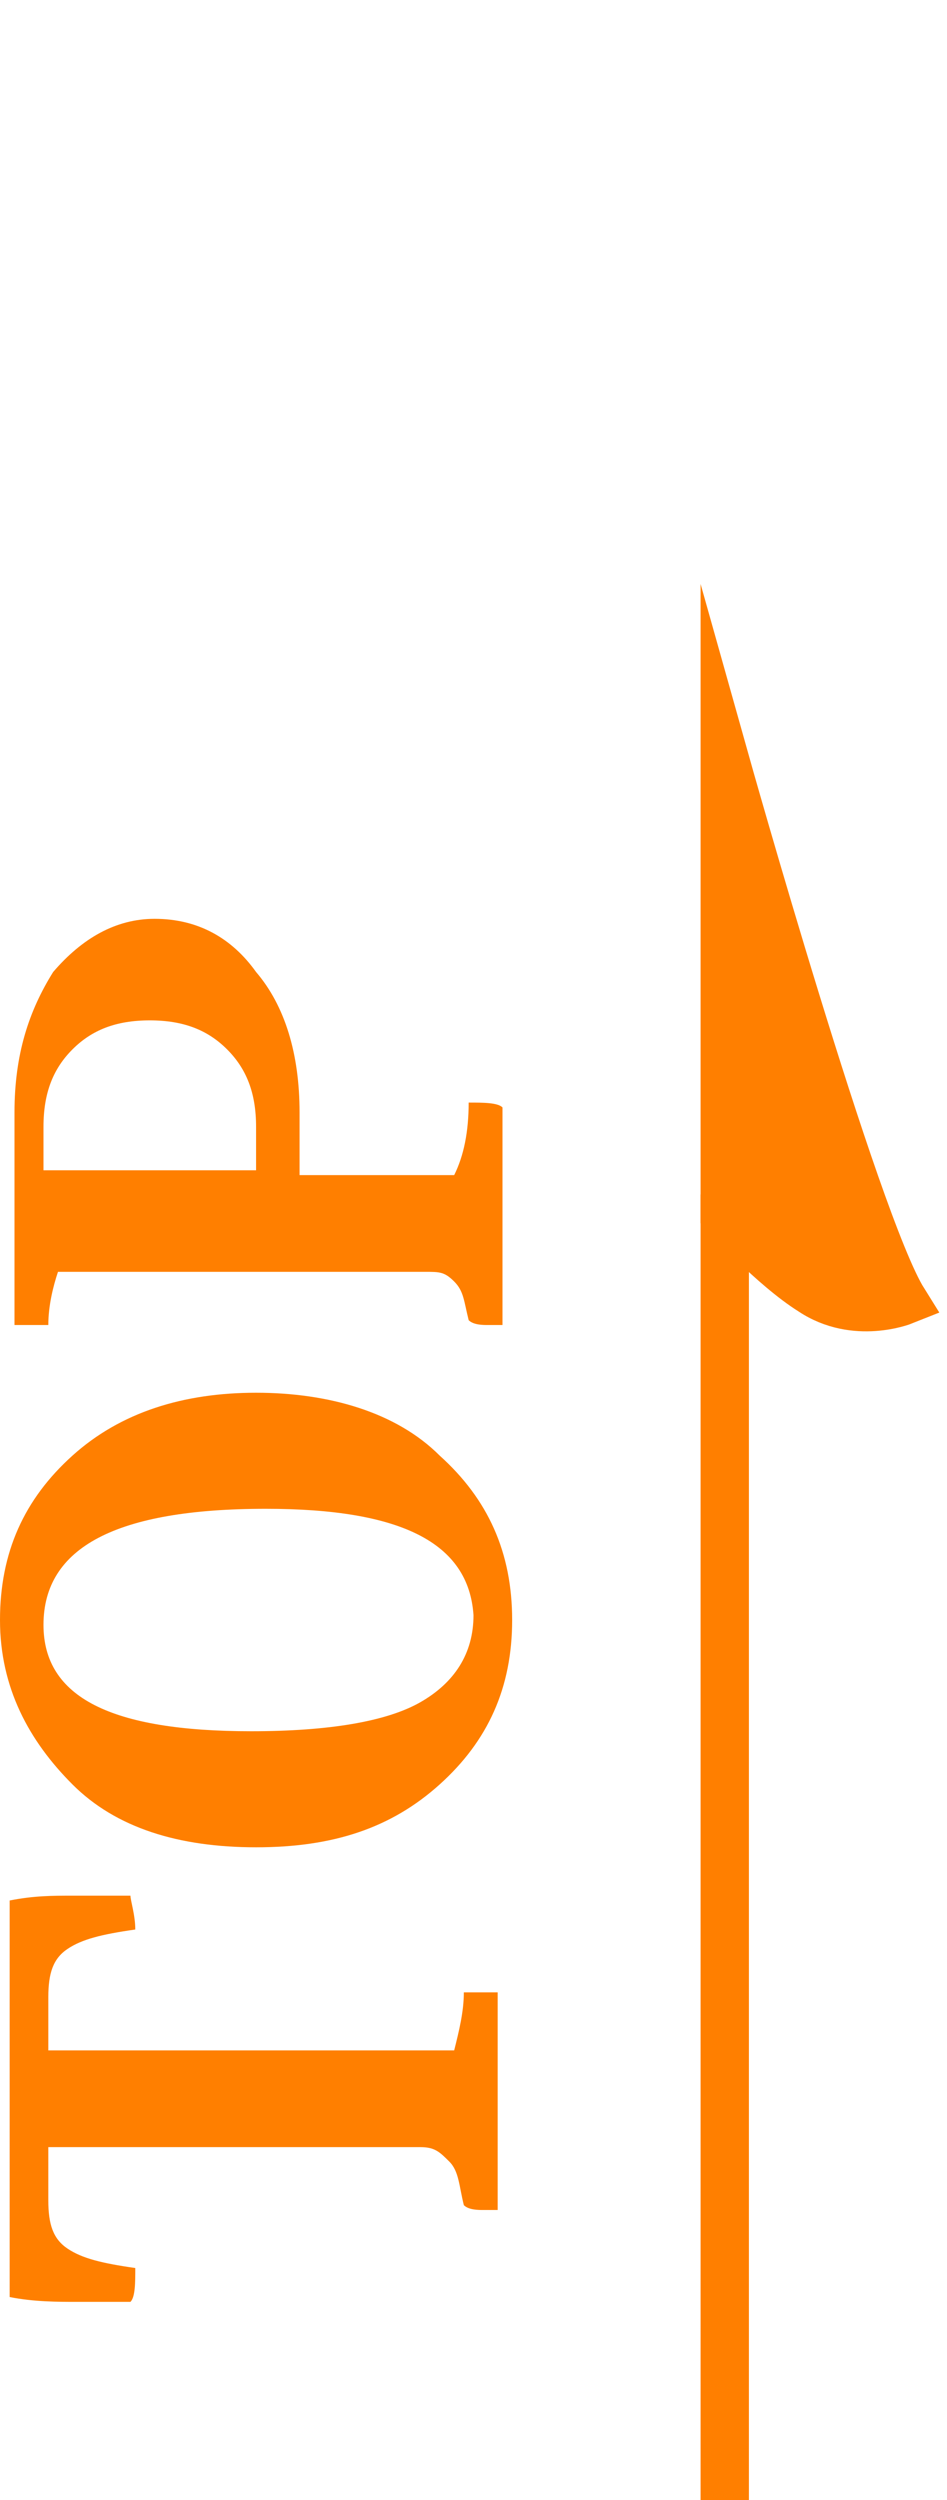
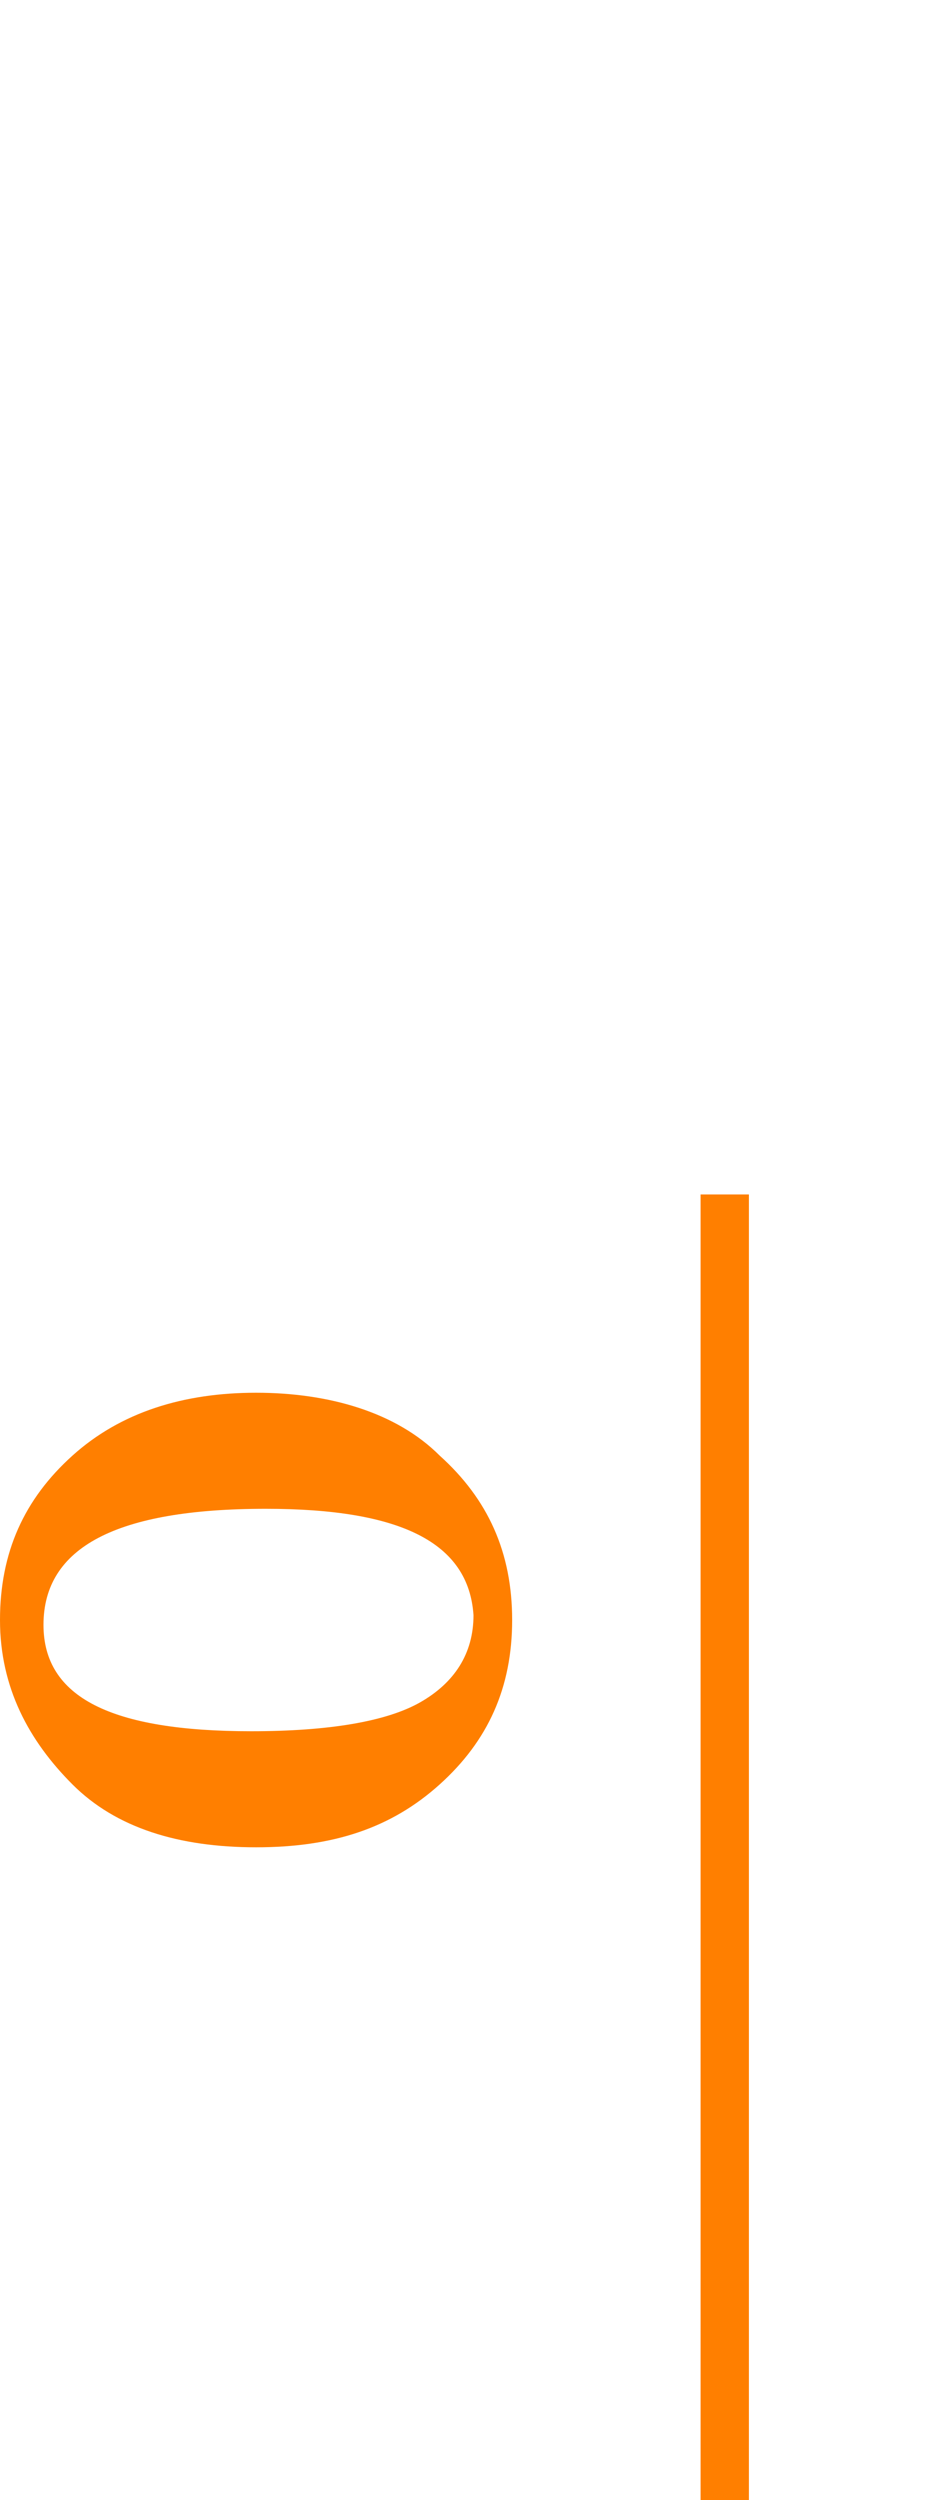
<svg xmlns="http://www.w3.org/2000/svg" version="1.1" id="レイヤー_1" x="0px" y="0px" viewBox="0 0 19.6 51.7" style="enable-background:new 0 0 19.6 51.7;" xml:space="preserve">
  <style type="text/css">
	.st0{fill:none;stroke:#FF7F00;stroke-miterlimit:10;}
	.st1{fill:#FF7F00;stroke:#FF7F00;stroke-miterlimit:10;}
	.st2{fill:#FF7F00;}
</style>
  <g id="top_off">
    <g>
      <line class="st0" x1="15" y1="24.7" x2="15" y2="51.7" />
-       <path class="st1" d="M18.7,26.9c-1-1.6-3.7-11.2-3.7-11.2v9.4c0,0,1,1.1,1.8,1.6C17.7,27.3,18.7,26.9,18.7,26.9z" />
    </g>
    <g>
-       <path class="st2" d="M0.2,39.3c0.5-0.1,0.9-0.1,1.3-0.1s0.8,0,1.2,0c0,0.1,0.1,0.4,0.1,0.7c-0.7,0.1-1.1,0.2-1.4,0.4    c-0.3,0.2-0.4,0.5-0.4,1v1.1h8.4c0.1-0.4,0.2-0.8,0.2-1.2c0,0,0.1,0,0.2,0c0.1,0,0.3,0,0.5,0v4.5c-0.1,0-0.2,0-0.3,0    s-0.3,0-0.4-0.1c-0.1-0.4-0.1-0.7-0.3-0.9S9,44.4,8.7,44.4H1v1.1c0,0.5,0.1,0.8,0.4,1c0.3,0.2,0.7,0.3,1.4,0.4    c0,0.3,0,0.6-0.1,0.7c-0.3,0-0.7,0-1.1,0s-0.9,0-1.4-0.1V39.3z" />
      <path class="st2" d="M9.1,30.1c1,0.9,1.5,2,1.5,3.4s-0.5,2.5-1.5,3.4s-2.2,1.3-3.8,1.3s-2.9-0.4-3.8-1.3C0.6,36,0,34.9,0,33.5    s0.5-2.5,1.5-3.4s2.3-1.3,3.8-1.3S8.2,29.2,9.1,30.1z M5.5,31.2c-3.1,0-4.6,0.8-4.6,2.4c0,1.5,1.4,2.2,4.3,2.2    c1.6,0,2.8-0.2,3.5-0.6c0.7-0.4,1.1-1,1.1-1.8C9.7,31.9,8.3,31.2,5.5,31.2z" />
-       <path class="st2" d="M6.2,23v1.3h3.2c0.2-0.4,0.3-0.9,0.3-1.5c0.3,0,0.6,0,0.7,0.1v4.5c-0.1,0-0.2,0-0.3,0s-0.3,0-0.4-0.1    c-0.1-0.4-0.1-0.6-0.3-0.8s-0.3-0.2-0.6-0.2H1.2C1.1,26.6,1,27,1,27.4c0,0-0.1,0-0.2,0s-0.3,0-0.5,0V23c0-1.2,0.3-2.1,0.8-2.9    C1.7,19.4,2.4,19,3.2,19c0.9,0,1.6,0.4,2.1,1.1C5.9,20.8,6.2,21.8,6.2,23z M5.3,24.2v-0.9c0-0.7-0.2-1.2-0.6-1.6    c-0.4-0.4-0.9-0.6-1.6-0.6c-0.7,0-1.2,0.2-1.6,0.6c-0.4,0.4-0.6,0.9-0.6,1.6v0.9H5.3z" />
    </g>
  </g>
</svg>